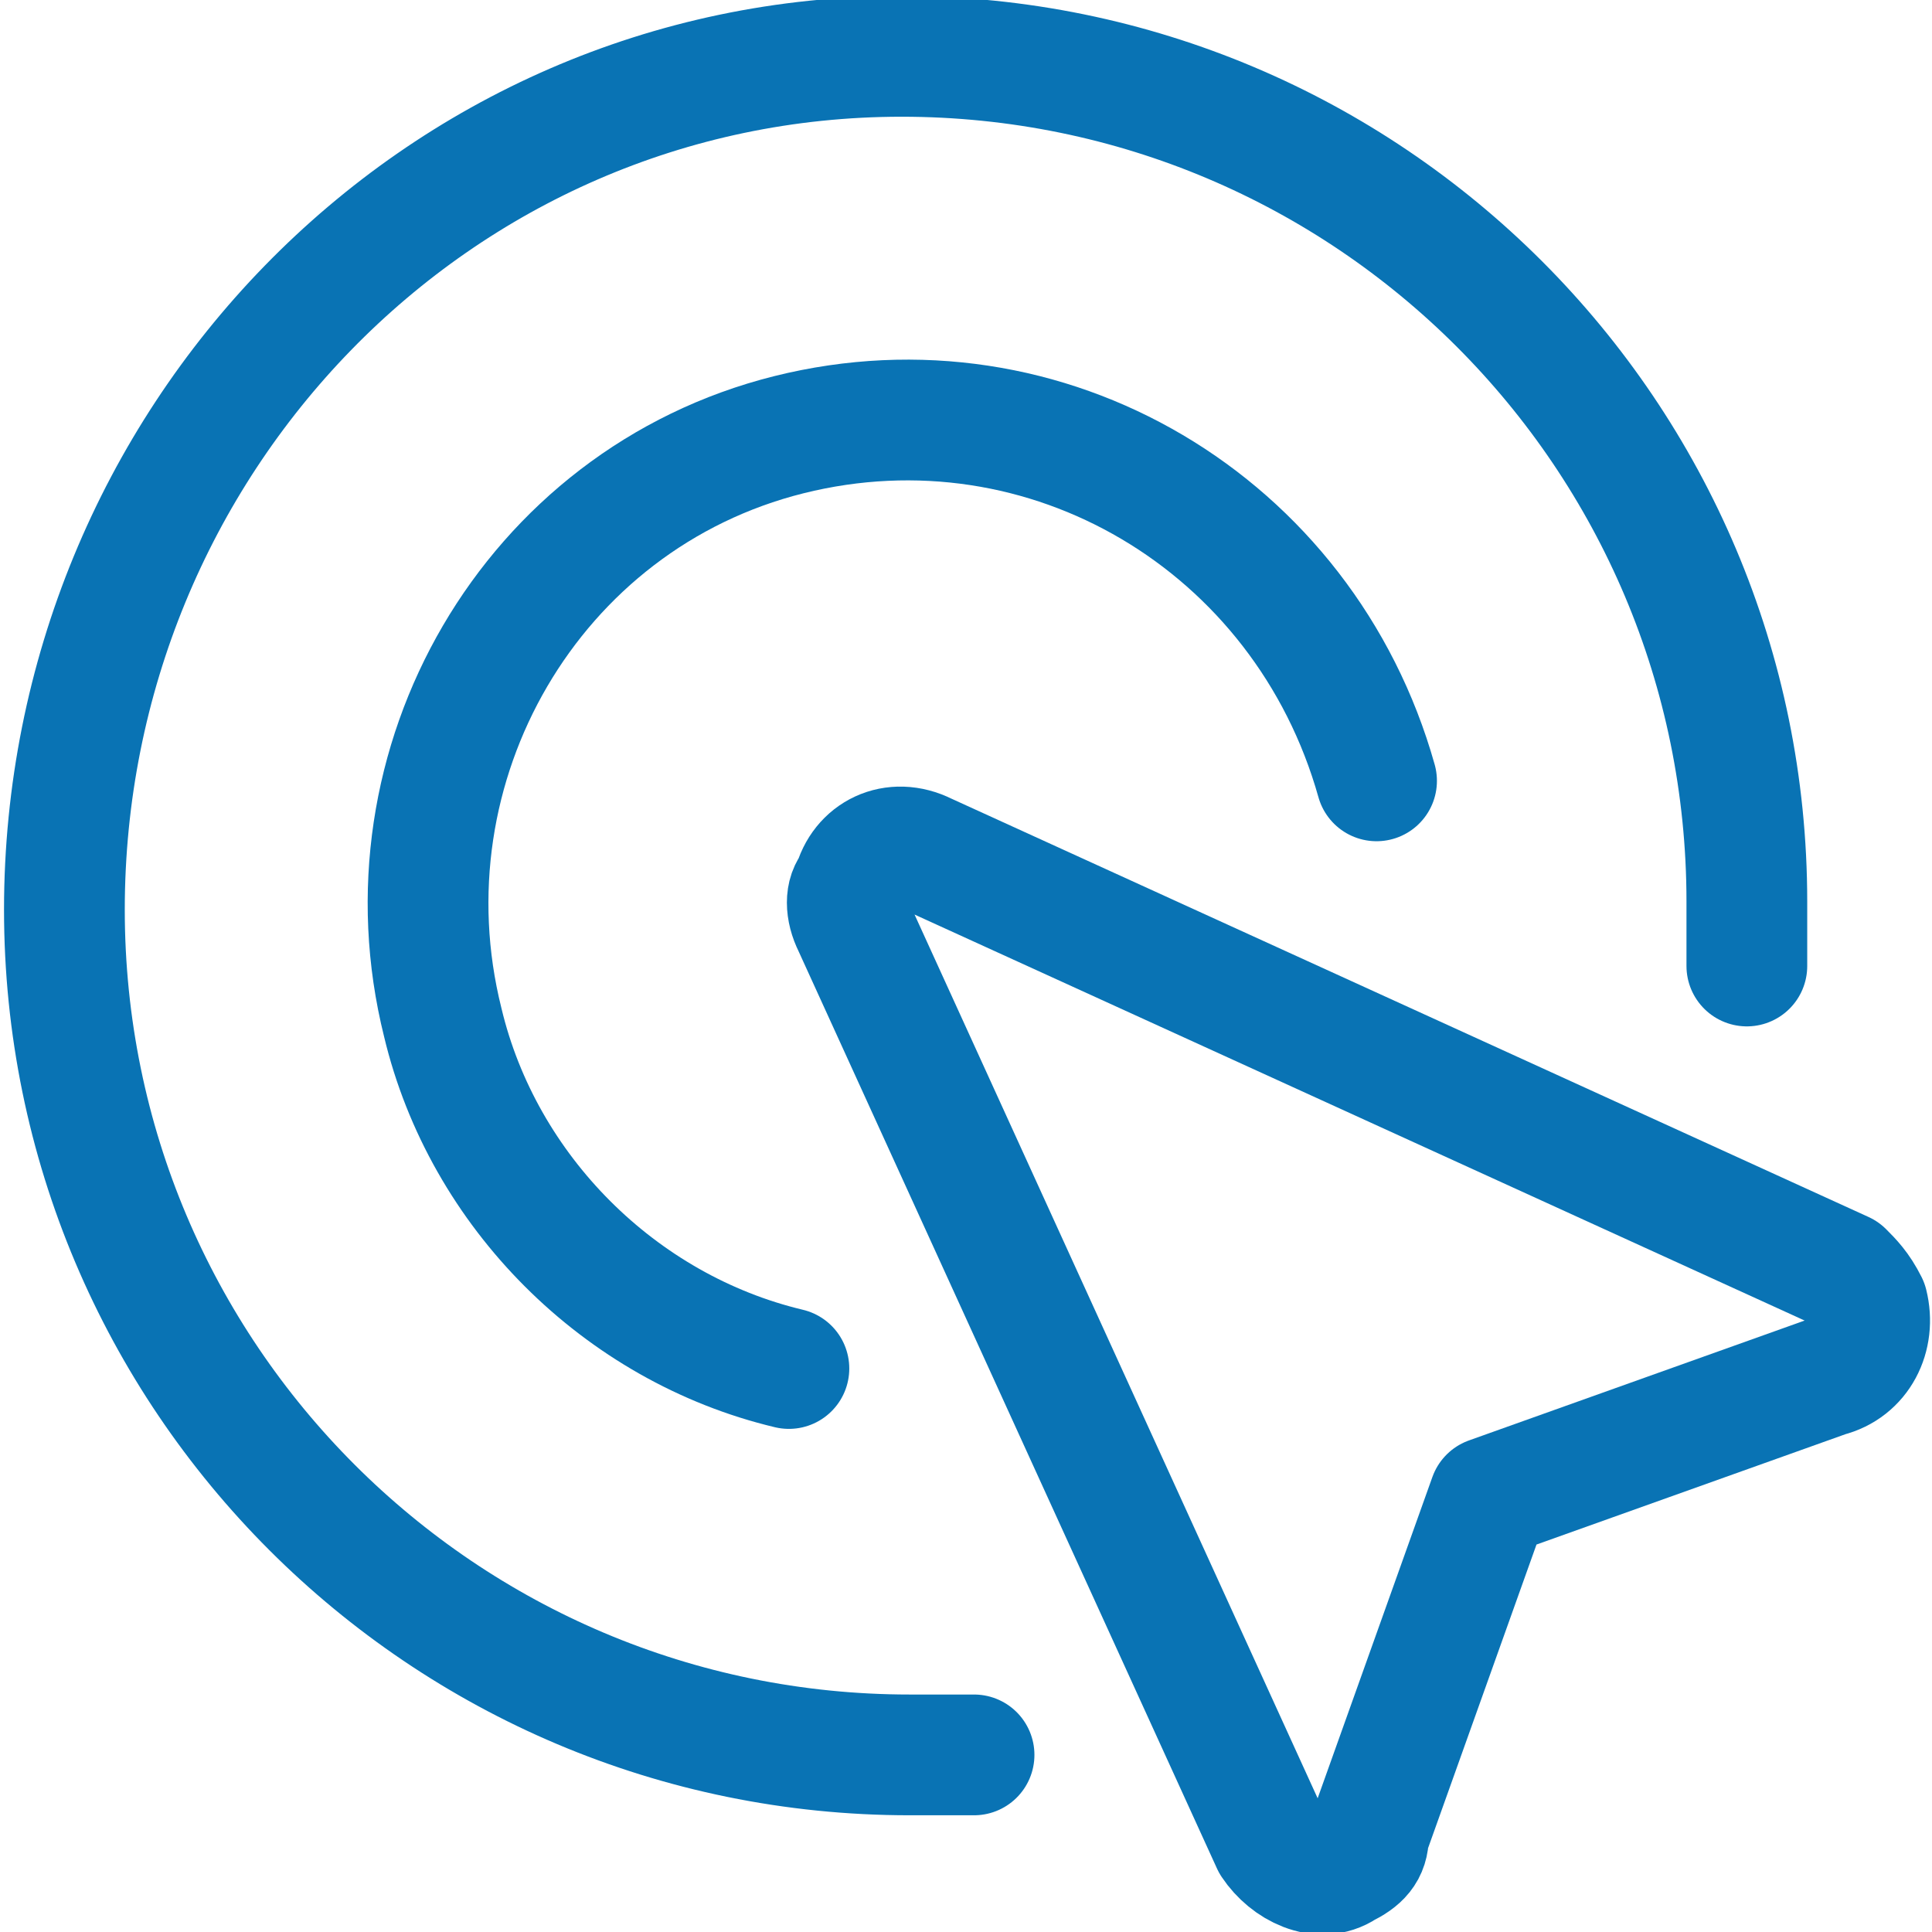
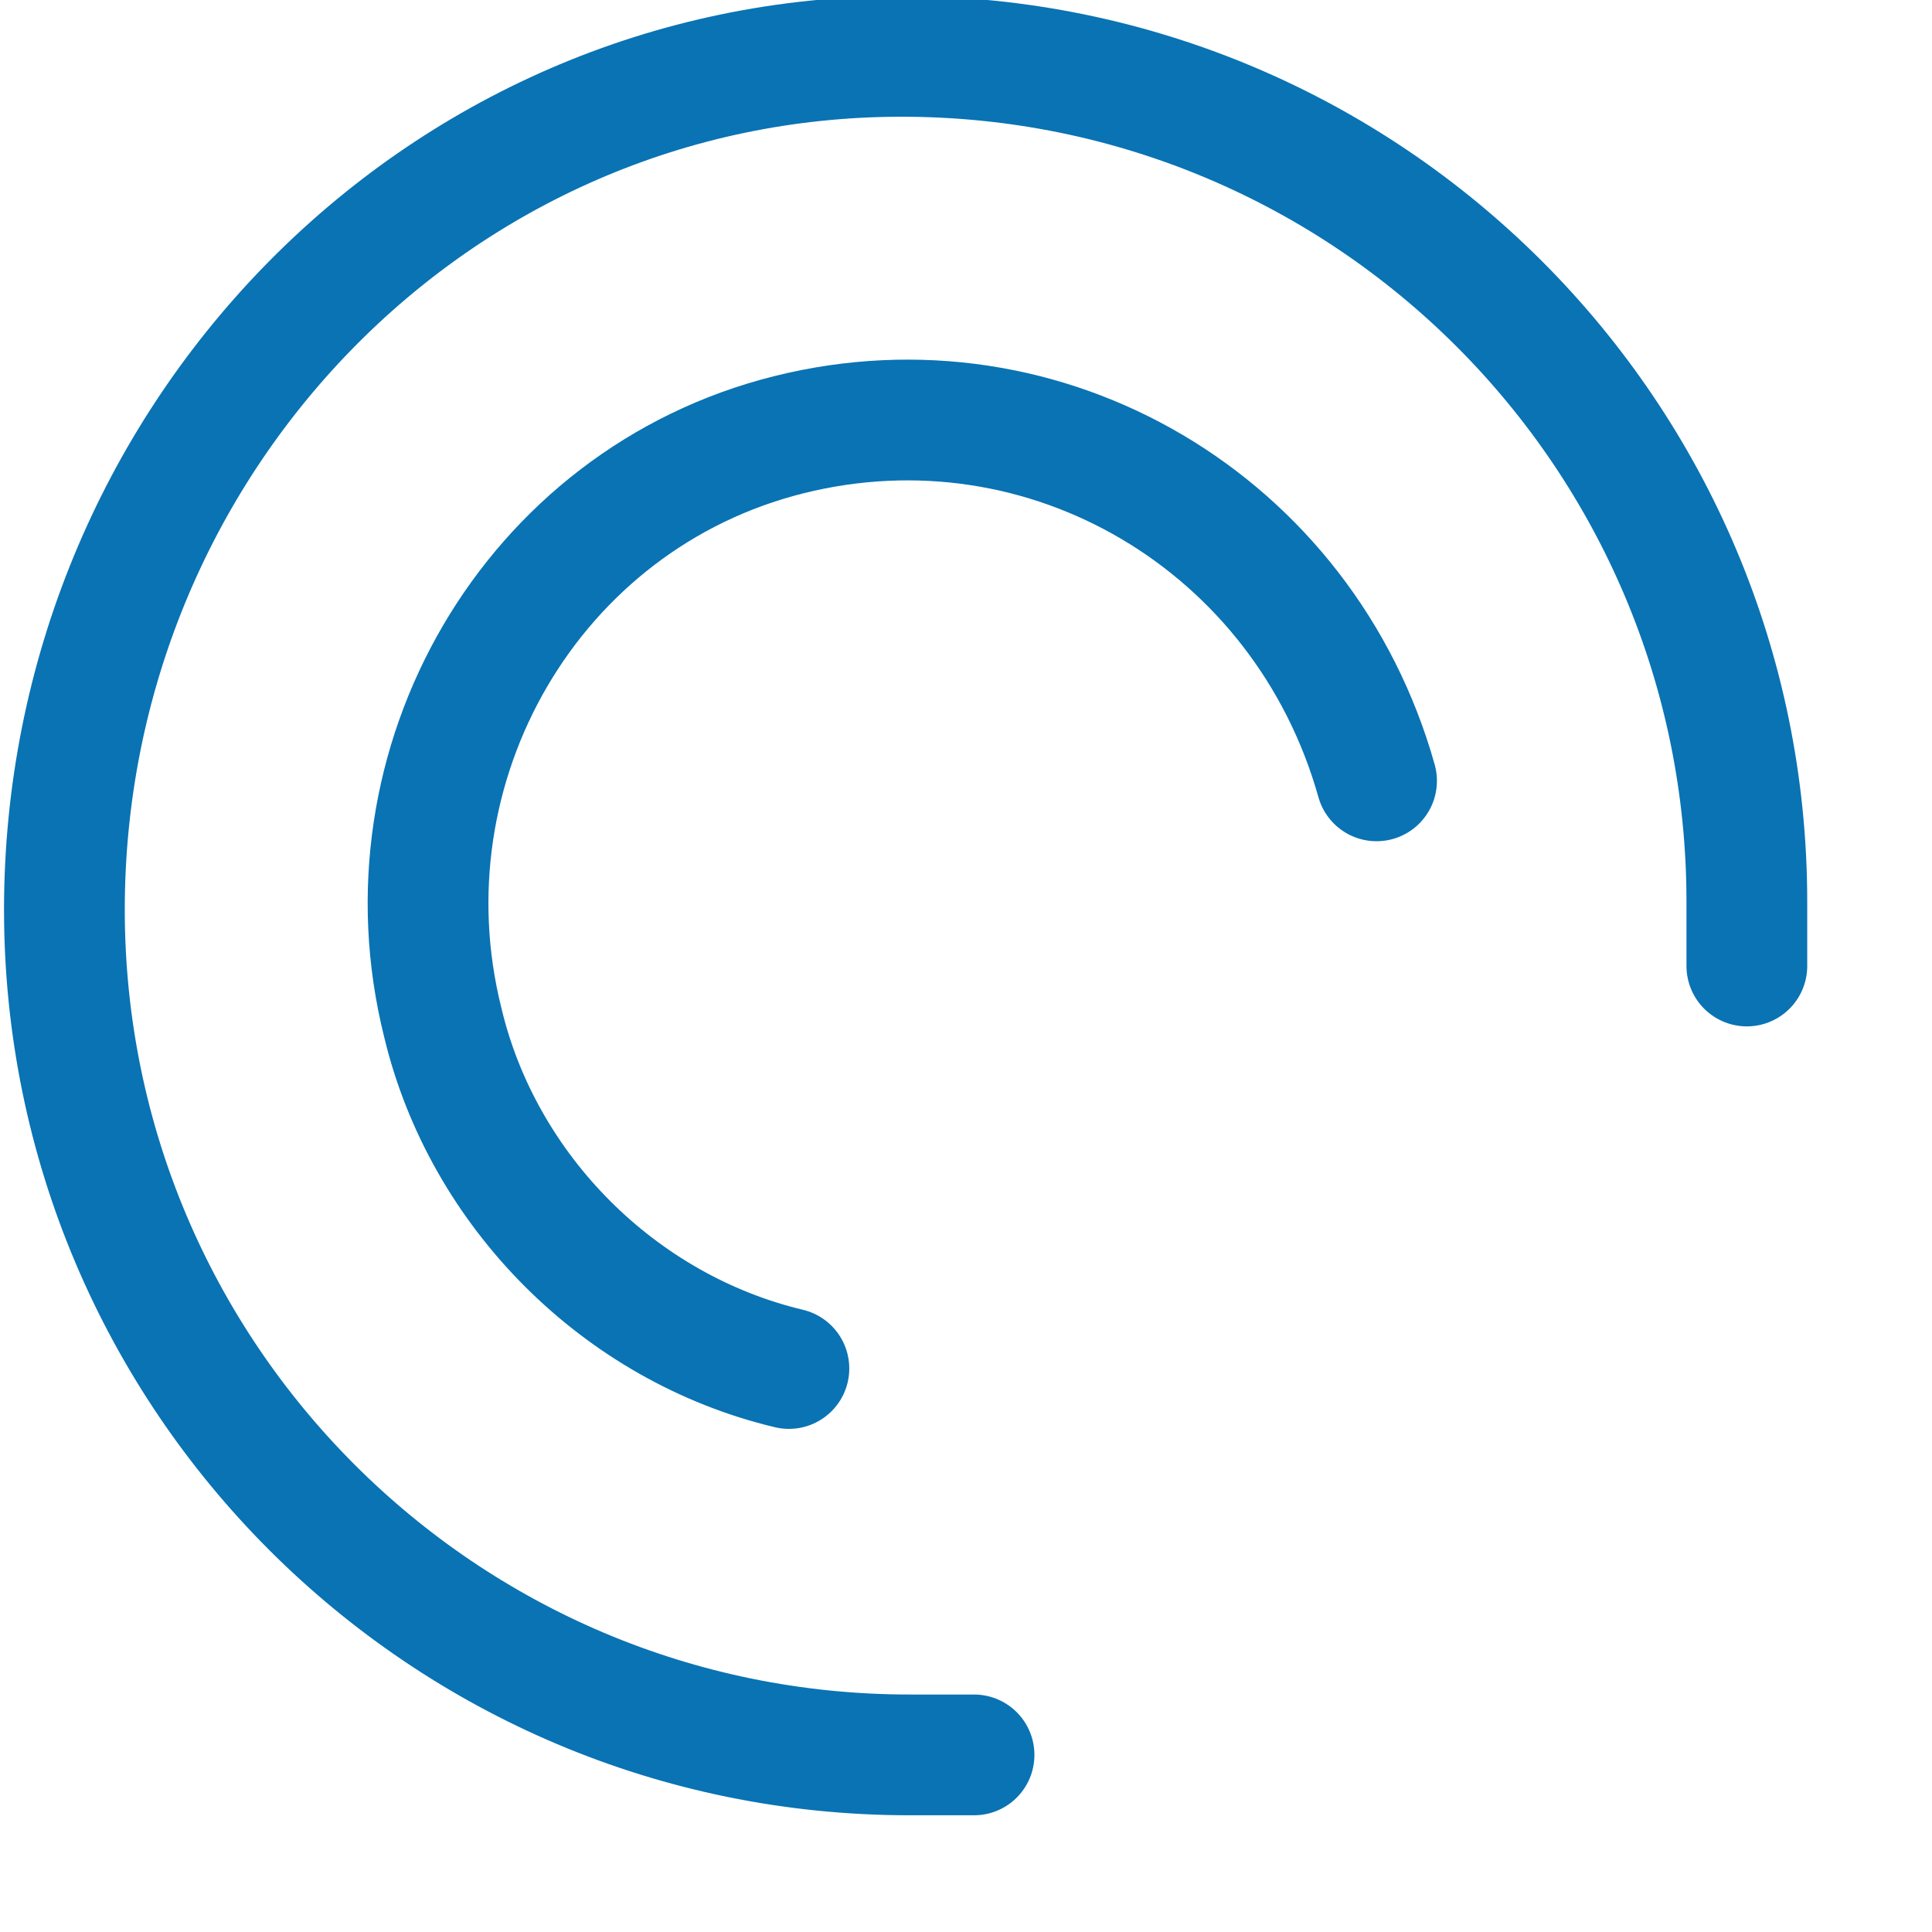
<svg xmlns="http://www.w3.org/2000/svg" version="1.1" id="Calque_1" x="0px" y="0px" viewBox="0 0 24 24" style="enable-background:new 0 0 24 24;" xml:space="preserve">
  <style type="text/css">
	.st0{fill:none;stroke:#0973B4;stroke-width:1.5;stroke-linecap:round;stroke-linejoin:round;}
</style>
  <g>
-     <path class="st0" d="M10.6,11.5l5.2,11.4c0.2,0.3,0.6,0.5,0.9,0.3c0.2-0.1,0.3-0.2,0.3-0.4l1.5-4.2l4.2-1.5   c0.4-0.1,0.6-0.5,0.5-0.9c-0.1-0.2-0.2-0.3-0.3-0.4l-11.4-5.2c-0.4-0.2-0.8,0-0.9,0.4C10.5,11.1,10.5,11.3,10.6,11.5z" />
    <path class="st0" d="M21.7,12c0-0.2,0-0.5,0-0.8c0-5.8-4.7-10.5-10.5-10.5S0.8,5.5,0.8,11.3s4.7,10.5,10.5,10.5c0.3,0,0.5,0,0.8,0" />
    <path class="st0" d="M17.1,9.7C16.2,6.5,13,4.6,9.8,5.4s-5.1,4.1-4.3,7.3c0.5,2.1,2.2,3.8,4.3,4.3" />
  </g>
</svg>